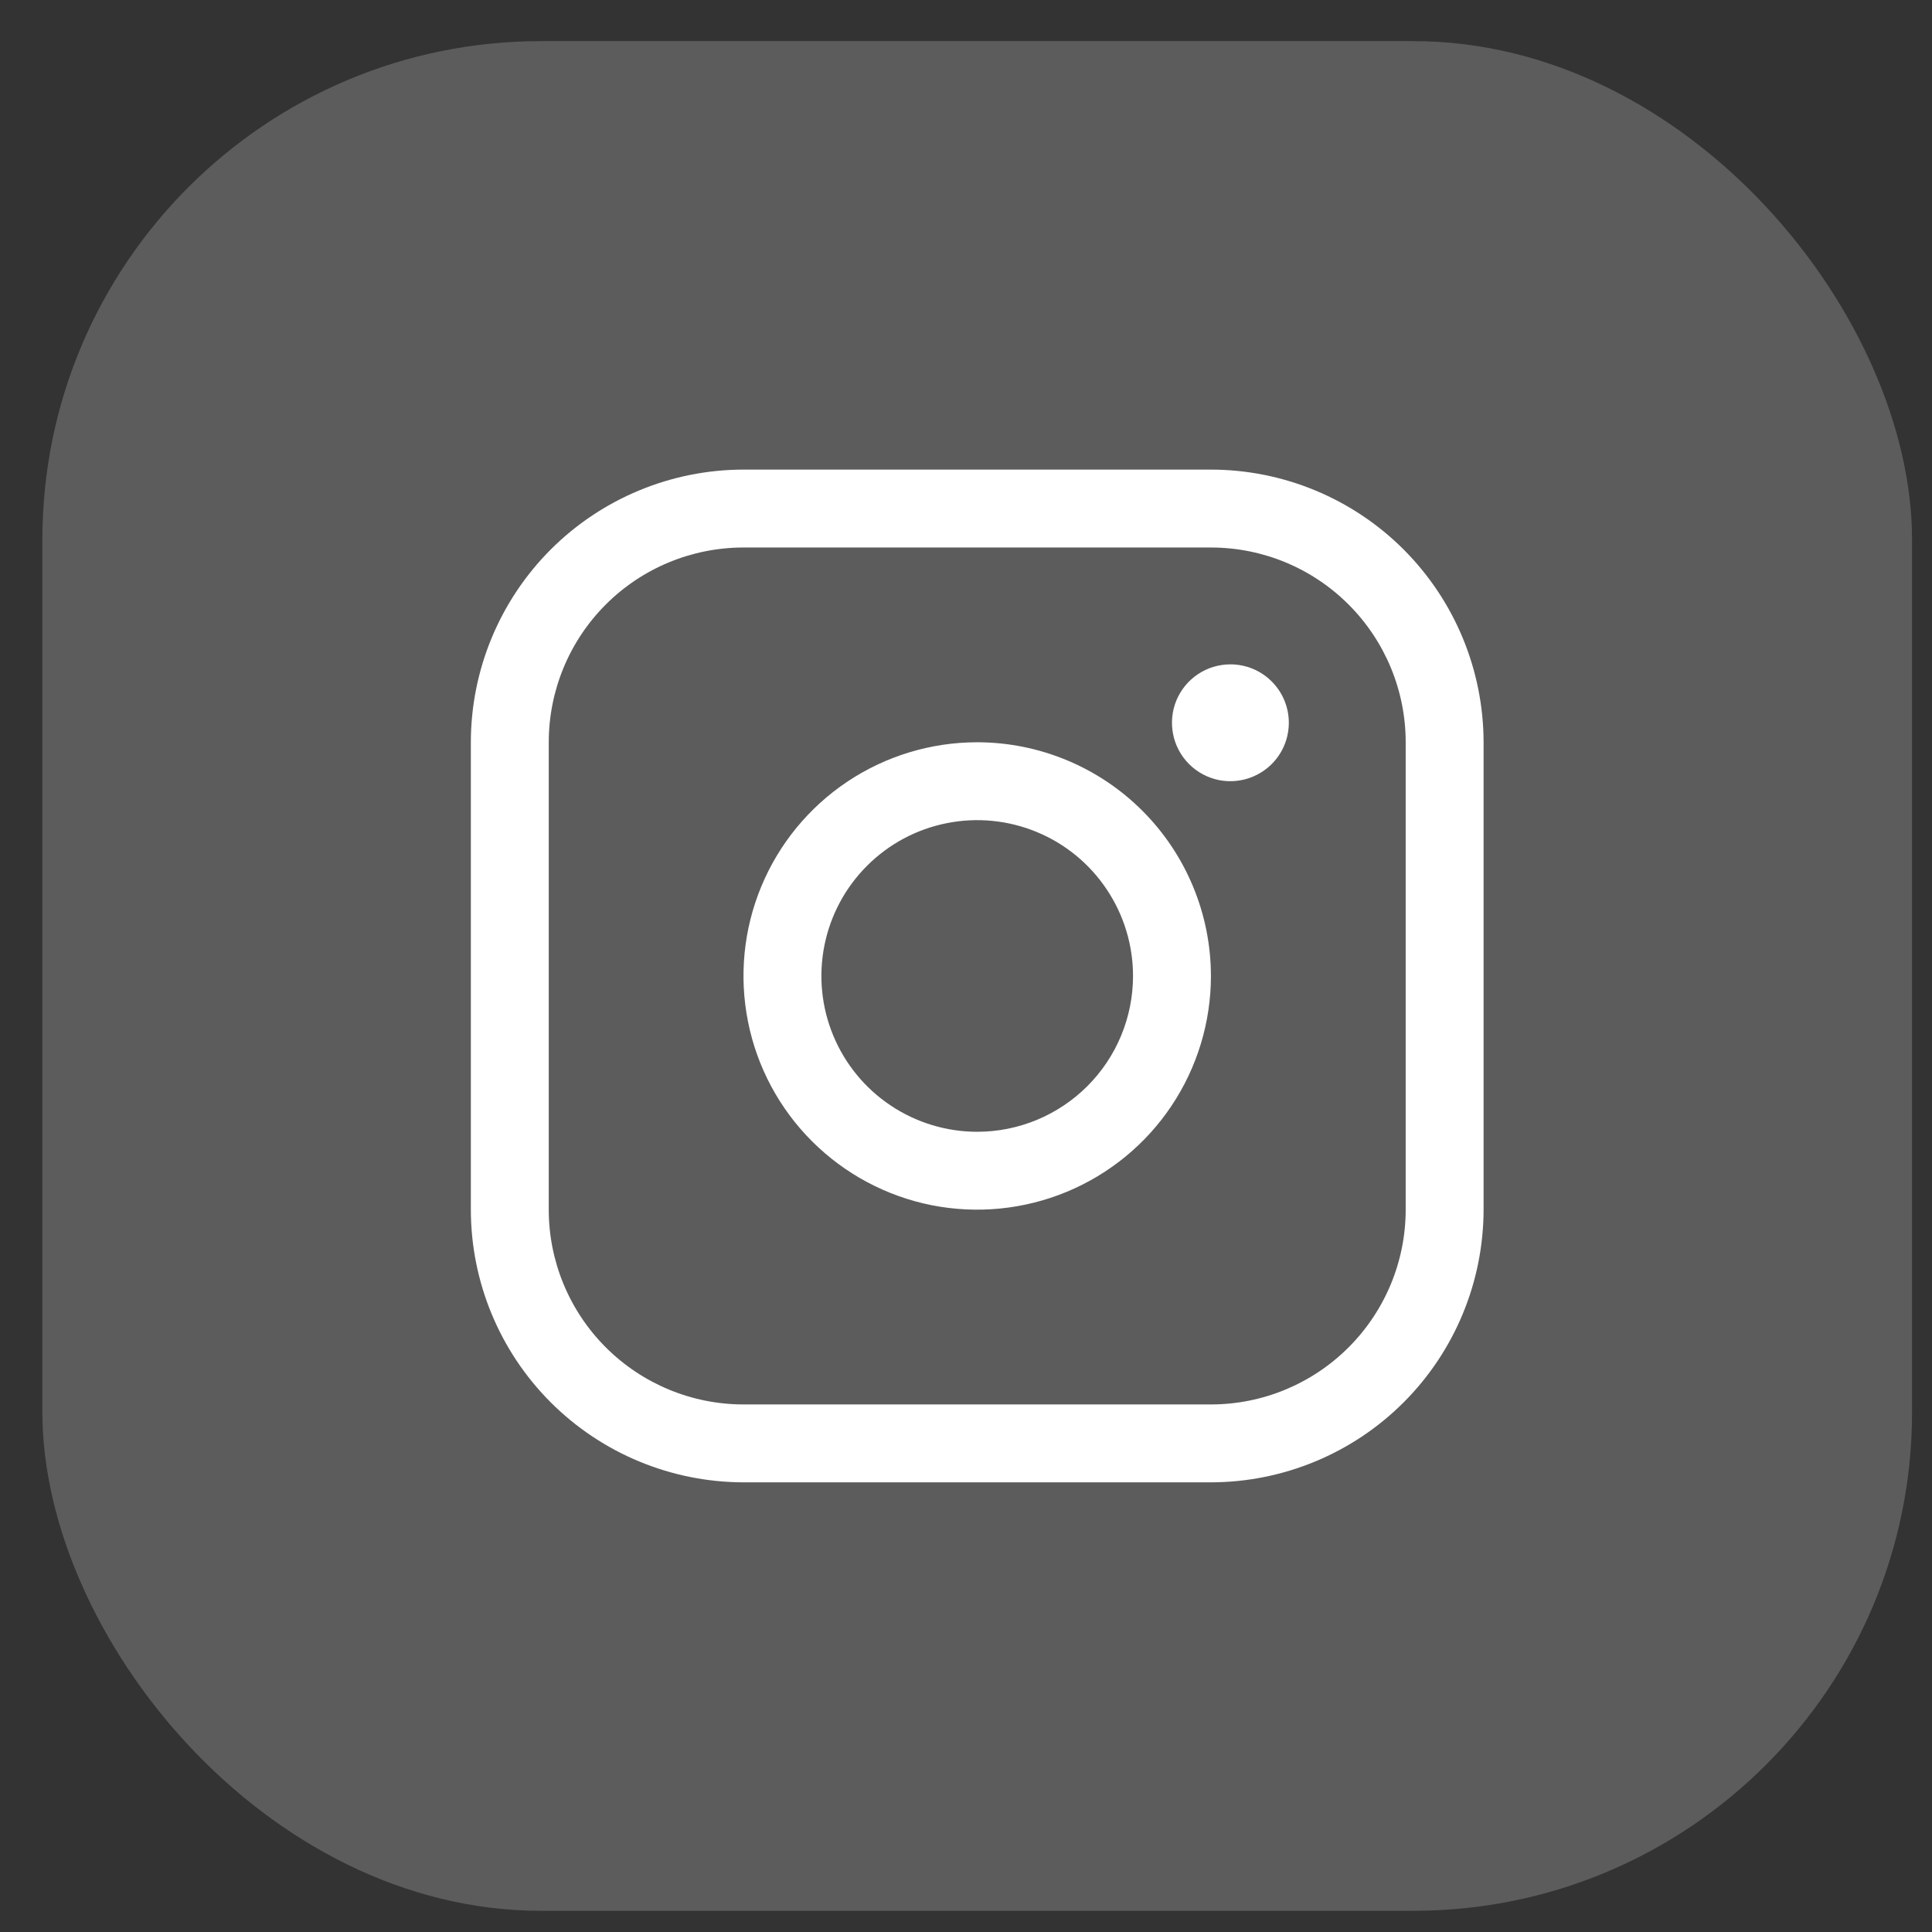
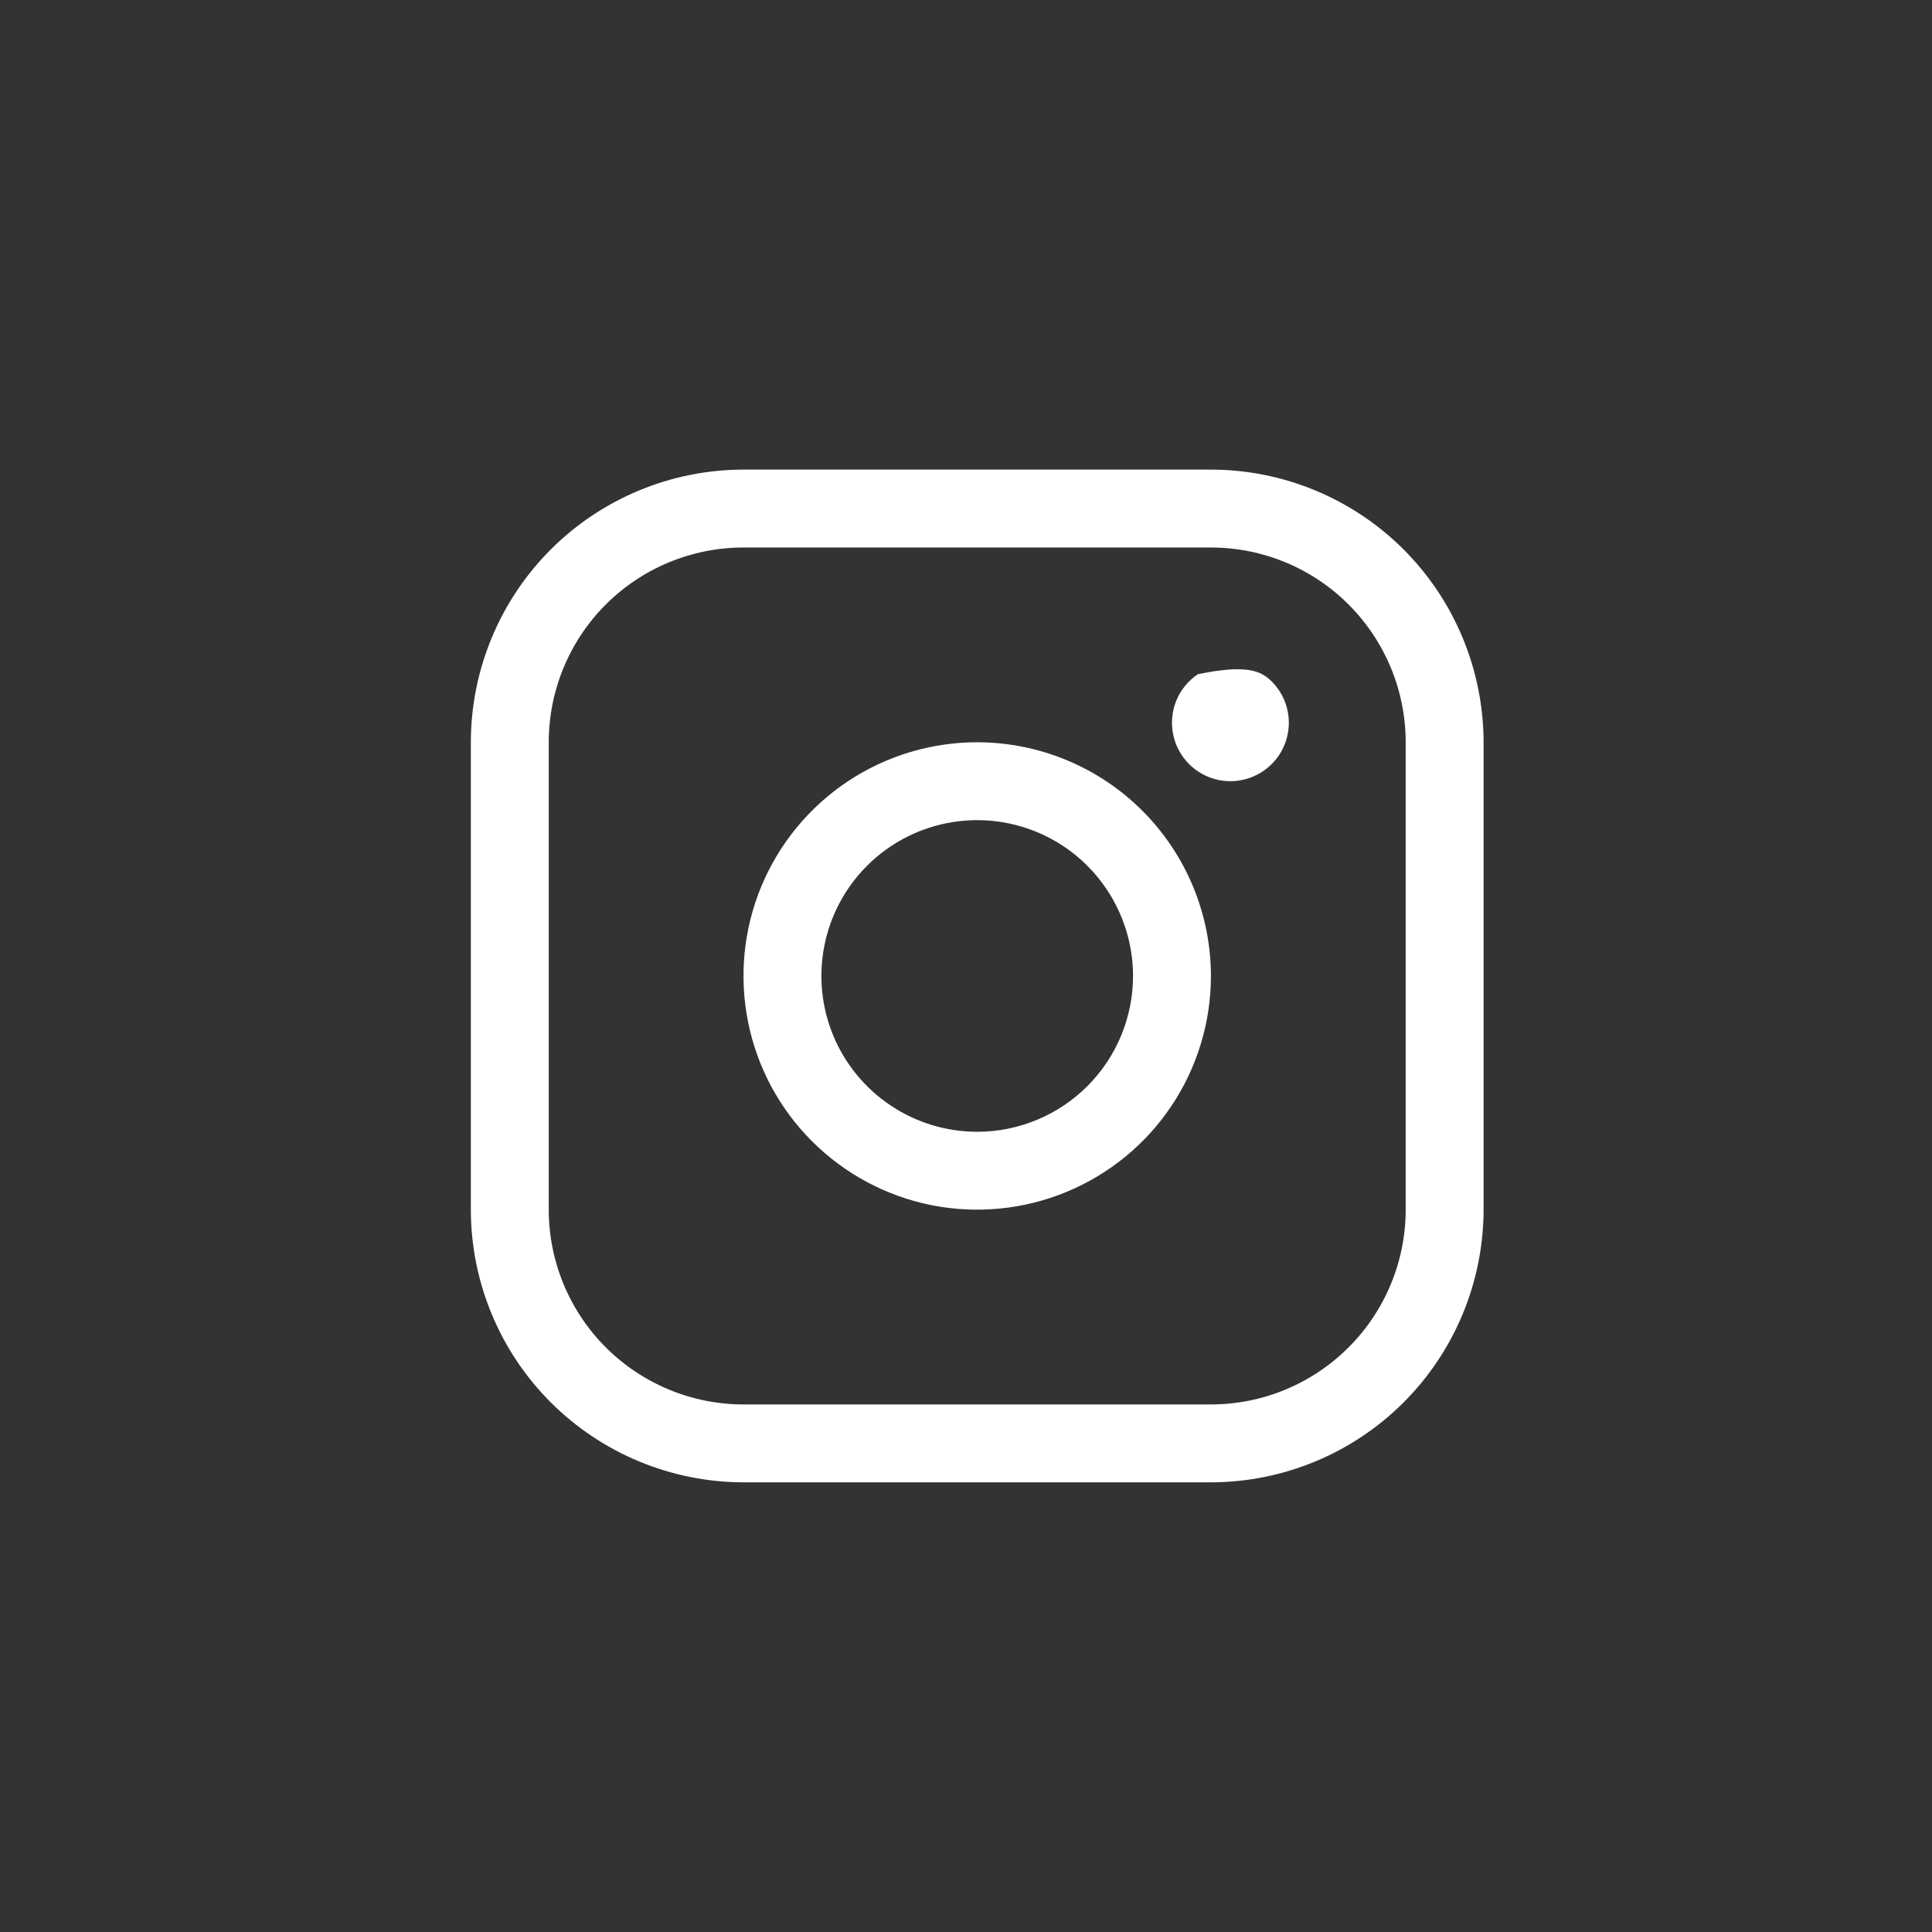
<svg xmlns="http://www.w3.org/2000/svg" width="31" height="31" viewBox="0 0 31 31" fill="none">
  <rect x="0" y="0" width="31" height="31" fill="#333333" stroke="none" />
-   <rect x="0.68" y="0.66" width="30" height="30" rx="8" fill="white" fill-opacity="0.2" />
-   <path d="M15.68 11.91C14.938 11.91 14.213 12.13 13.596 12.542C12.98 12.954 12.499 13.539 12.215 14.225C11.931 14.91 11.857 15.664 12.002 16.391C12.146 17.119 12.504 17.787 13.028 18.311C13.553 18.836 14.221 19.193 14.948 19.338C15.675 19.482 16.43 19.408 17.115 19.124C17.8 18.84 18.386 18.36 18.798 17.743C19.21 17.126 19.43 16.401 19.43 15.66C19.429 14.665 19.033 13.712 18.33 13.009C17.627 12.306 16.674 11.911 15.68 11.91ZM15.68 18.16C15.185 18.16 14.702 18.013 14.291 17.738C13.88 17.464 13.559 17.073 13.37 16.616C13.181 16.16 13.131 15.657 13.228 15.172C13.324 14.687 13.562 14.242 13.912 13.892C14.262 13.542 14.707 13.304 15.192 13.208C15.677 13.111 16.18 13.161 16.636 13.35C17.093 13.539 17.484 13.86 17.758 14.271C18.033 14.682 18.18 15.165 18.18 15.66C18.18 16.323 17.916 16.959 17.448 17.427C16.979 17.896 16.343 18.16 15.68 18.16ZM19.43 7.535H11.93C10.77 7.536 9.658 7.997 8.837 8.817C8.017 9.638 7.556 10.75 7.555 11.91V19.41C7.556 20.57 8.017 21.682 8.837 22.502C9.658 23.322 10.77 23.783 11.93 23.785H19.43C20.59 23.783 21.702 23.322 22.522 22.502C23.342 21.682 23.803 20.57 23.805 19.41V11.91C23.803 10.75 23.342 9.638 22.522 8.817C21.702 7.997 20.59 7.536 19.43 7.535ZM22.555 19.41C22.555 20.238 22.225 21.033 21.639 21.619C21.053 22.205 20.259 22.535 19.43 22.535H11.93C11.101 22.535 10.306 22.205 9.72 21.619C9.134 21.033 8.805 20.238 8.805 19.41V11.91C8.805 11.081 9.134 10.286 9.72 9.7C10.306 9.114 11.101 8.785 11.93 8.785H19.43C20.259 8.785 21.053 9.114 21.639 9.7C22.225 10.286 22.555 11.081 22.555 11.91V19.41ZM20.68 11.597C20.68 11.783 20.625 11.964 20.522 12.118C20.419 12.272 20.272 12.392 20.101 12.463C19.93 12.534 19.741 12.553 19.559 12.517C19.377 12.48 19.21 12.391 19.079 12.26C18.948 12.129 18.859 11.962 18.823 11.78C18.787 11.598 18.805 11.41 18.876 11.238C18.947 11.067 19.067 10.921 19.221 10.818C19.375 10.715 19.557 10.66 19.742 10.66C19.991 10.66 20.229 10.758 20.405 10.934C20.581 11.11 20.68 11.348 20.68 11.597Z" fill="white" />
+   <path d="M15.68 11.91C14.938 11.91 14.213 12.13 13.596 12.542C12.98 12.954 12.499 13.539 12.215 14.225C11.931 14.91 11.857 15.664 12.002 16.391C12.146 17.119 12.504 17.787 13.028 18.311C13.553 18.836 14.221 19.193 14.948 19.338C15.675 19.482 16.43 19.408 17.115 19.124C17.8 18.84 18.386 18.36 18.798 17.743C19.21 17.126 19.43 16.401 19.43 15.66C19.429 14.665 19.033 13.712 18.33 13.009C17.627 12.306 16.674 11.911 15.68 11.91ZM15.68 18.16C15.185 18.16 14.702 18.013 14.291 17.738C13.88 17.464 13.559 17.073 13.37 16.616C13.181 16.16 13.131 15.657 13.228 15.172C13.324 14.687 13.562 14.242 13.912 13.892C14.262 13.542 14.707 13.304 15.192 13.208C15.677 13.111 16.18 13.161 16.636 13.35C17.093 13.539 17.484 13.86 17.758 14.271C18.033 14.682 18.18 15.165 18.18 15.66C18.18 16.323 17.916 16.959 17.448 17.427C16.979 17.896 16.343 18.16 15.68 18.16ZM19.43 7.535H11.93C10.77 7.536 9.658 7.997 8.837 8.817C8.017 9.638 7.556 10.75 7.555 11.91V19.41C7.556 20.57 8.017 21.682 8.837 22.502C9.658 23.322 10.77 23.783 11.93 23.785H19.43C20.59 23.783 21.702 23.322 22.522 22.502C23.342 21.682 23.803 20.57 23.805 19.41V11.91C23.803 10.75 23.342 9.638 22.522 8.817C21.702 7.997 20.59 7.536 19.43 7.535ZM22.555 19.41C22.555 20.238 22.225 21.033 21.639 21.619C21.053 22.205 20.259 22.535 19.43 22.535H11.93C11.101 22.535 10.306 22.205 9.72 21.619C9.134 21.033 8.805 20.238 8.805 19.41V11.91C8.805 11.081 9.134 10.286 9.72 9.7C10.306 9.114 11.101 8.785 11.93 8.785H19.43C20.259 8.785 21.053 9.114 21.639 9.7C22.225 10.286 22.555 11.081 22.555 11.91V19.41ZM20.68 11.597C20.68 11.783 20.625 11.964 20.522 12.118C20.419 12.272 20.272 12.392 20.101 12.463C19.93 12.534 19.741 12.553 19.559 12.517C19.377 12.48 19.21 12.391 19.079 12.26C18.948 12.129 18.859 11.962 18.823 11.78C18.787 11.598 18.805 11.41 18.876 11.238C18.947 11.067 19.067 10.921 19.221 10.818C19.991 10.66 20.229 10.758 20.405 10.934C20.581 11.11 20.68 11.348 20.68 11.597Z" fill="white" />
</svg>